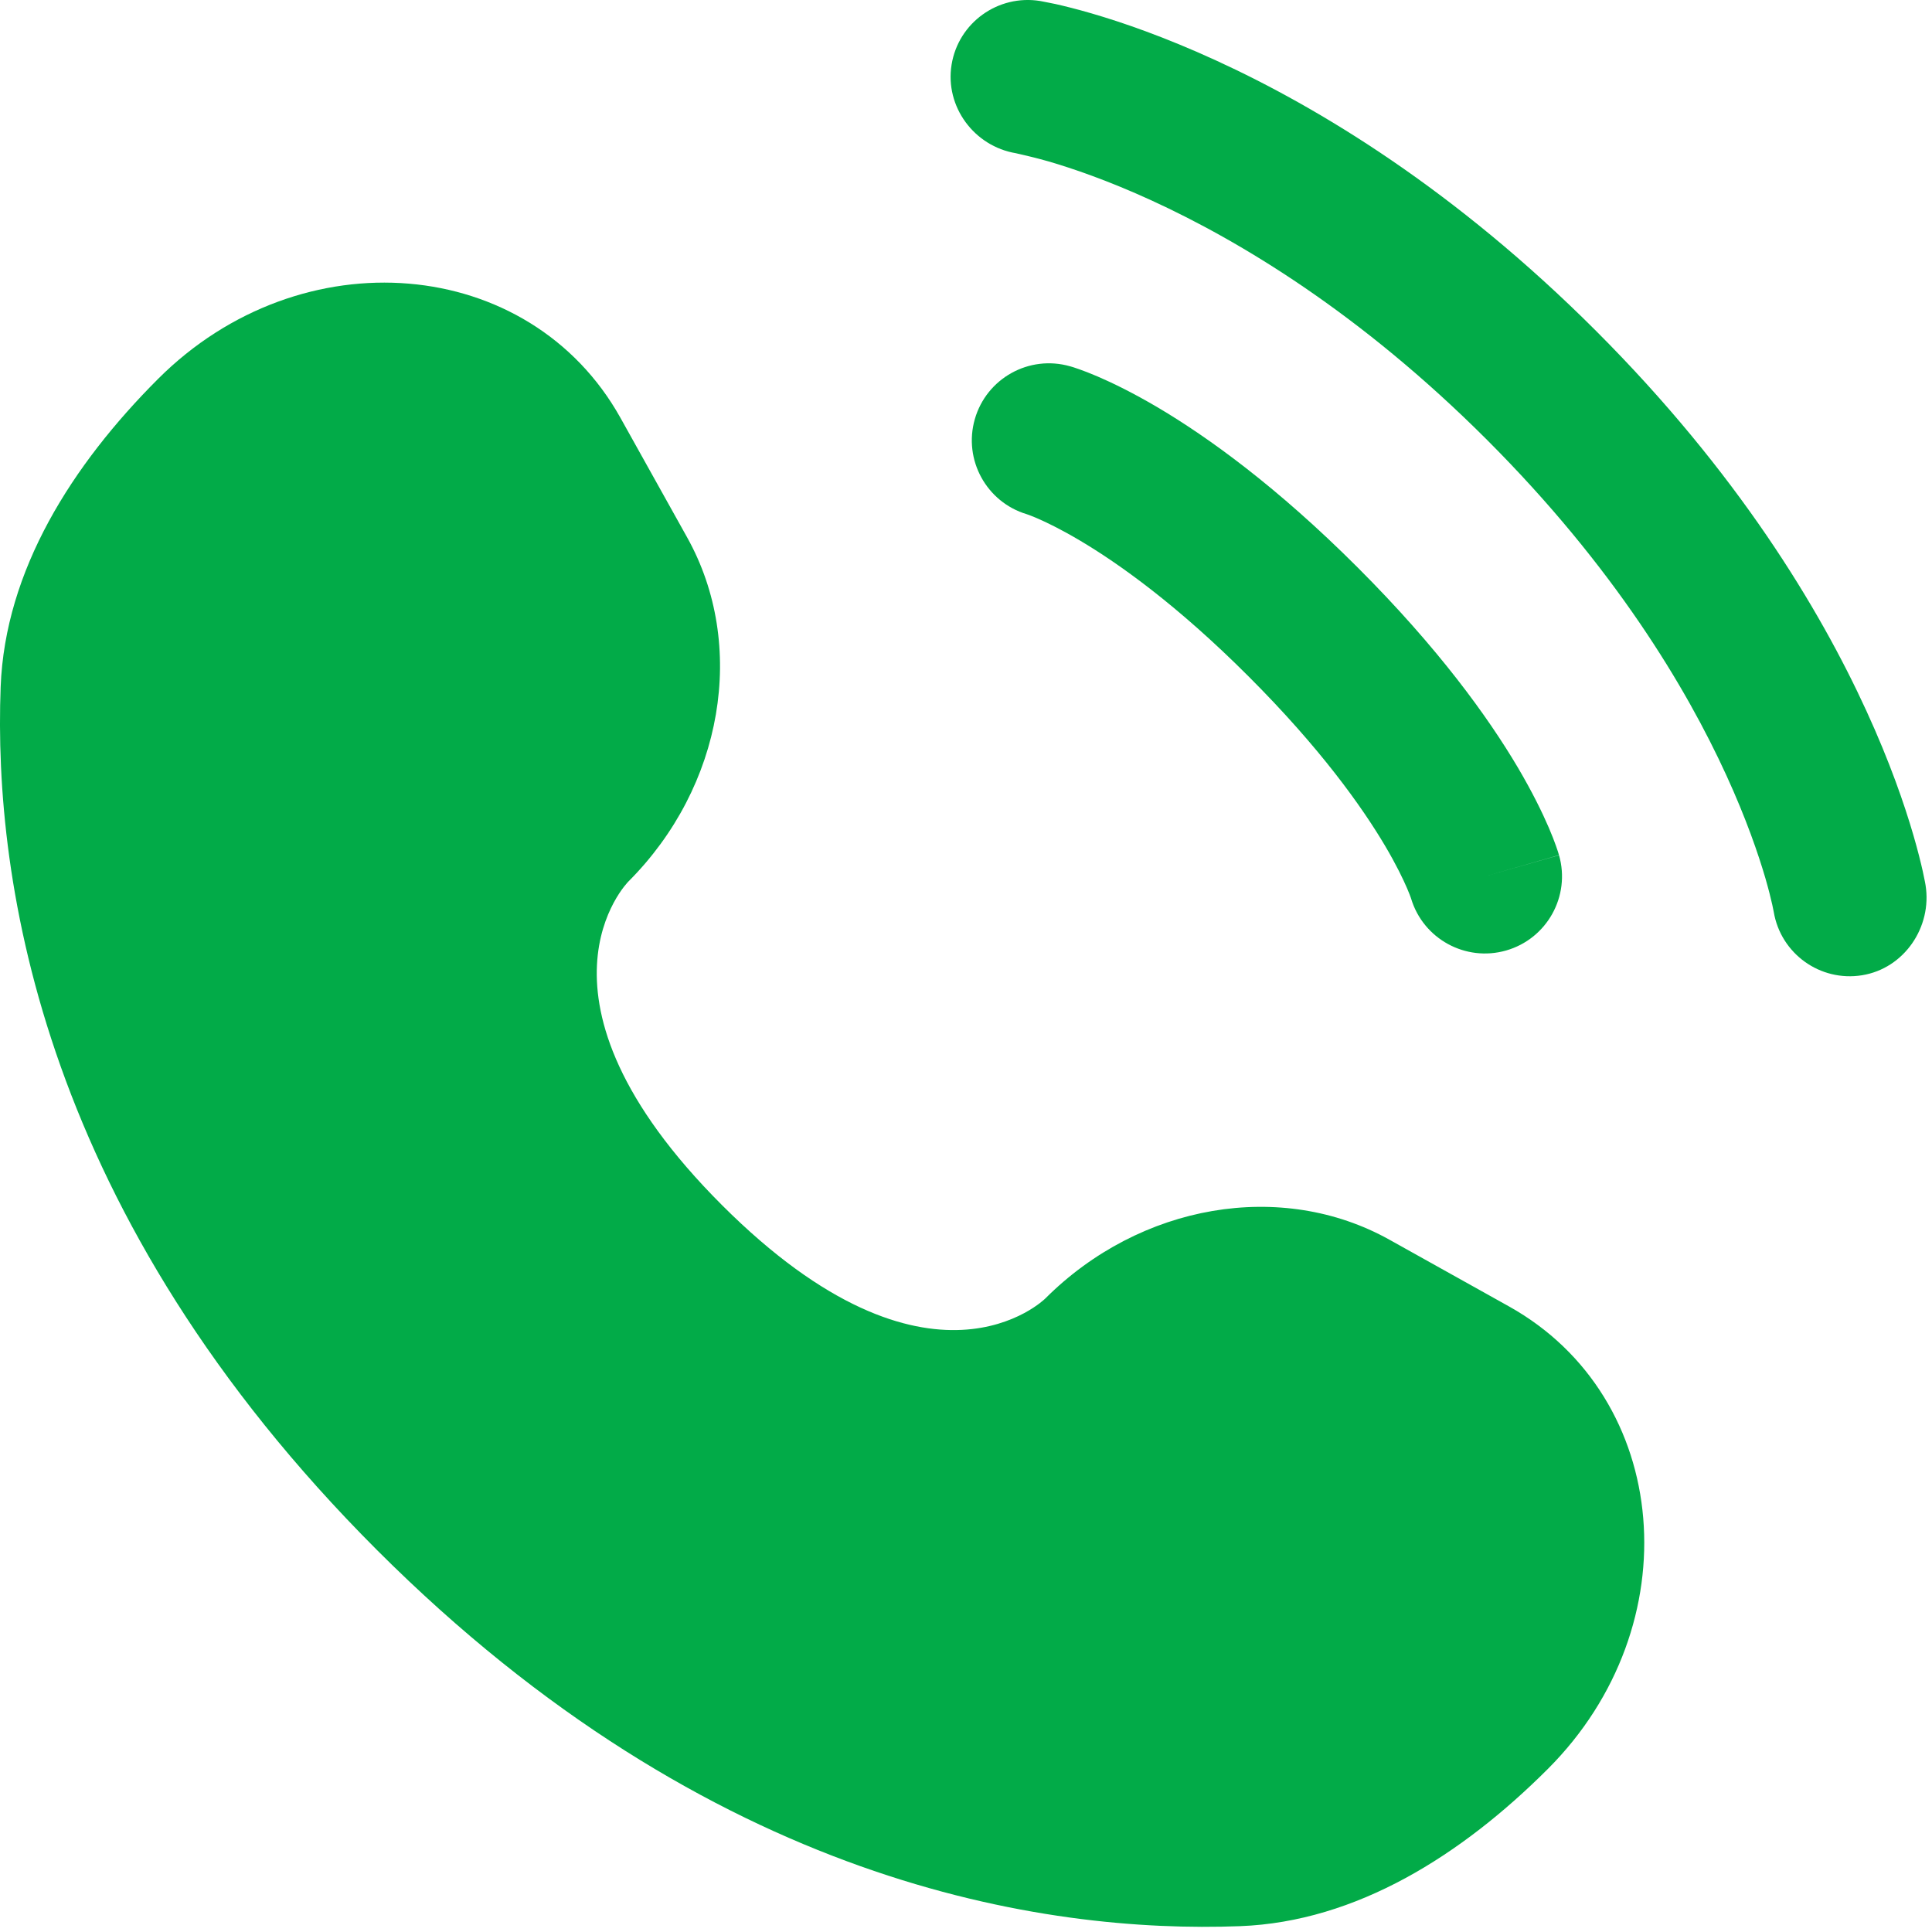
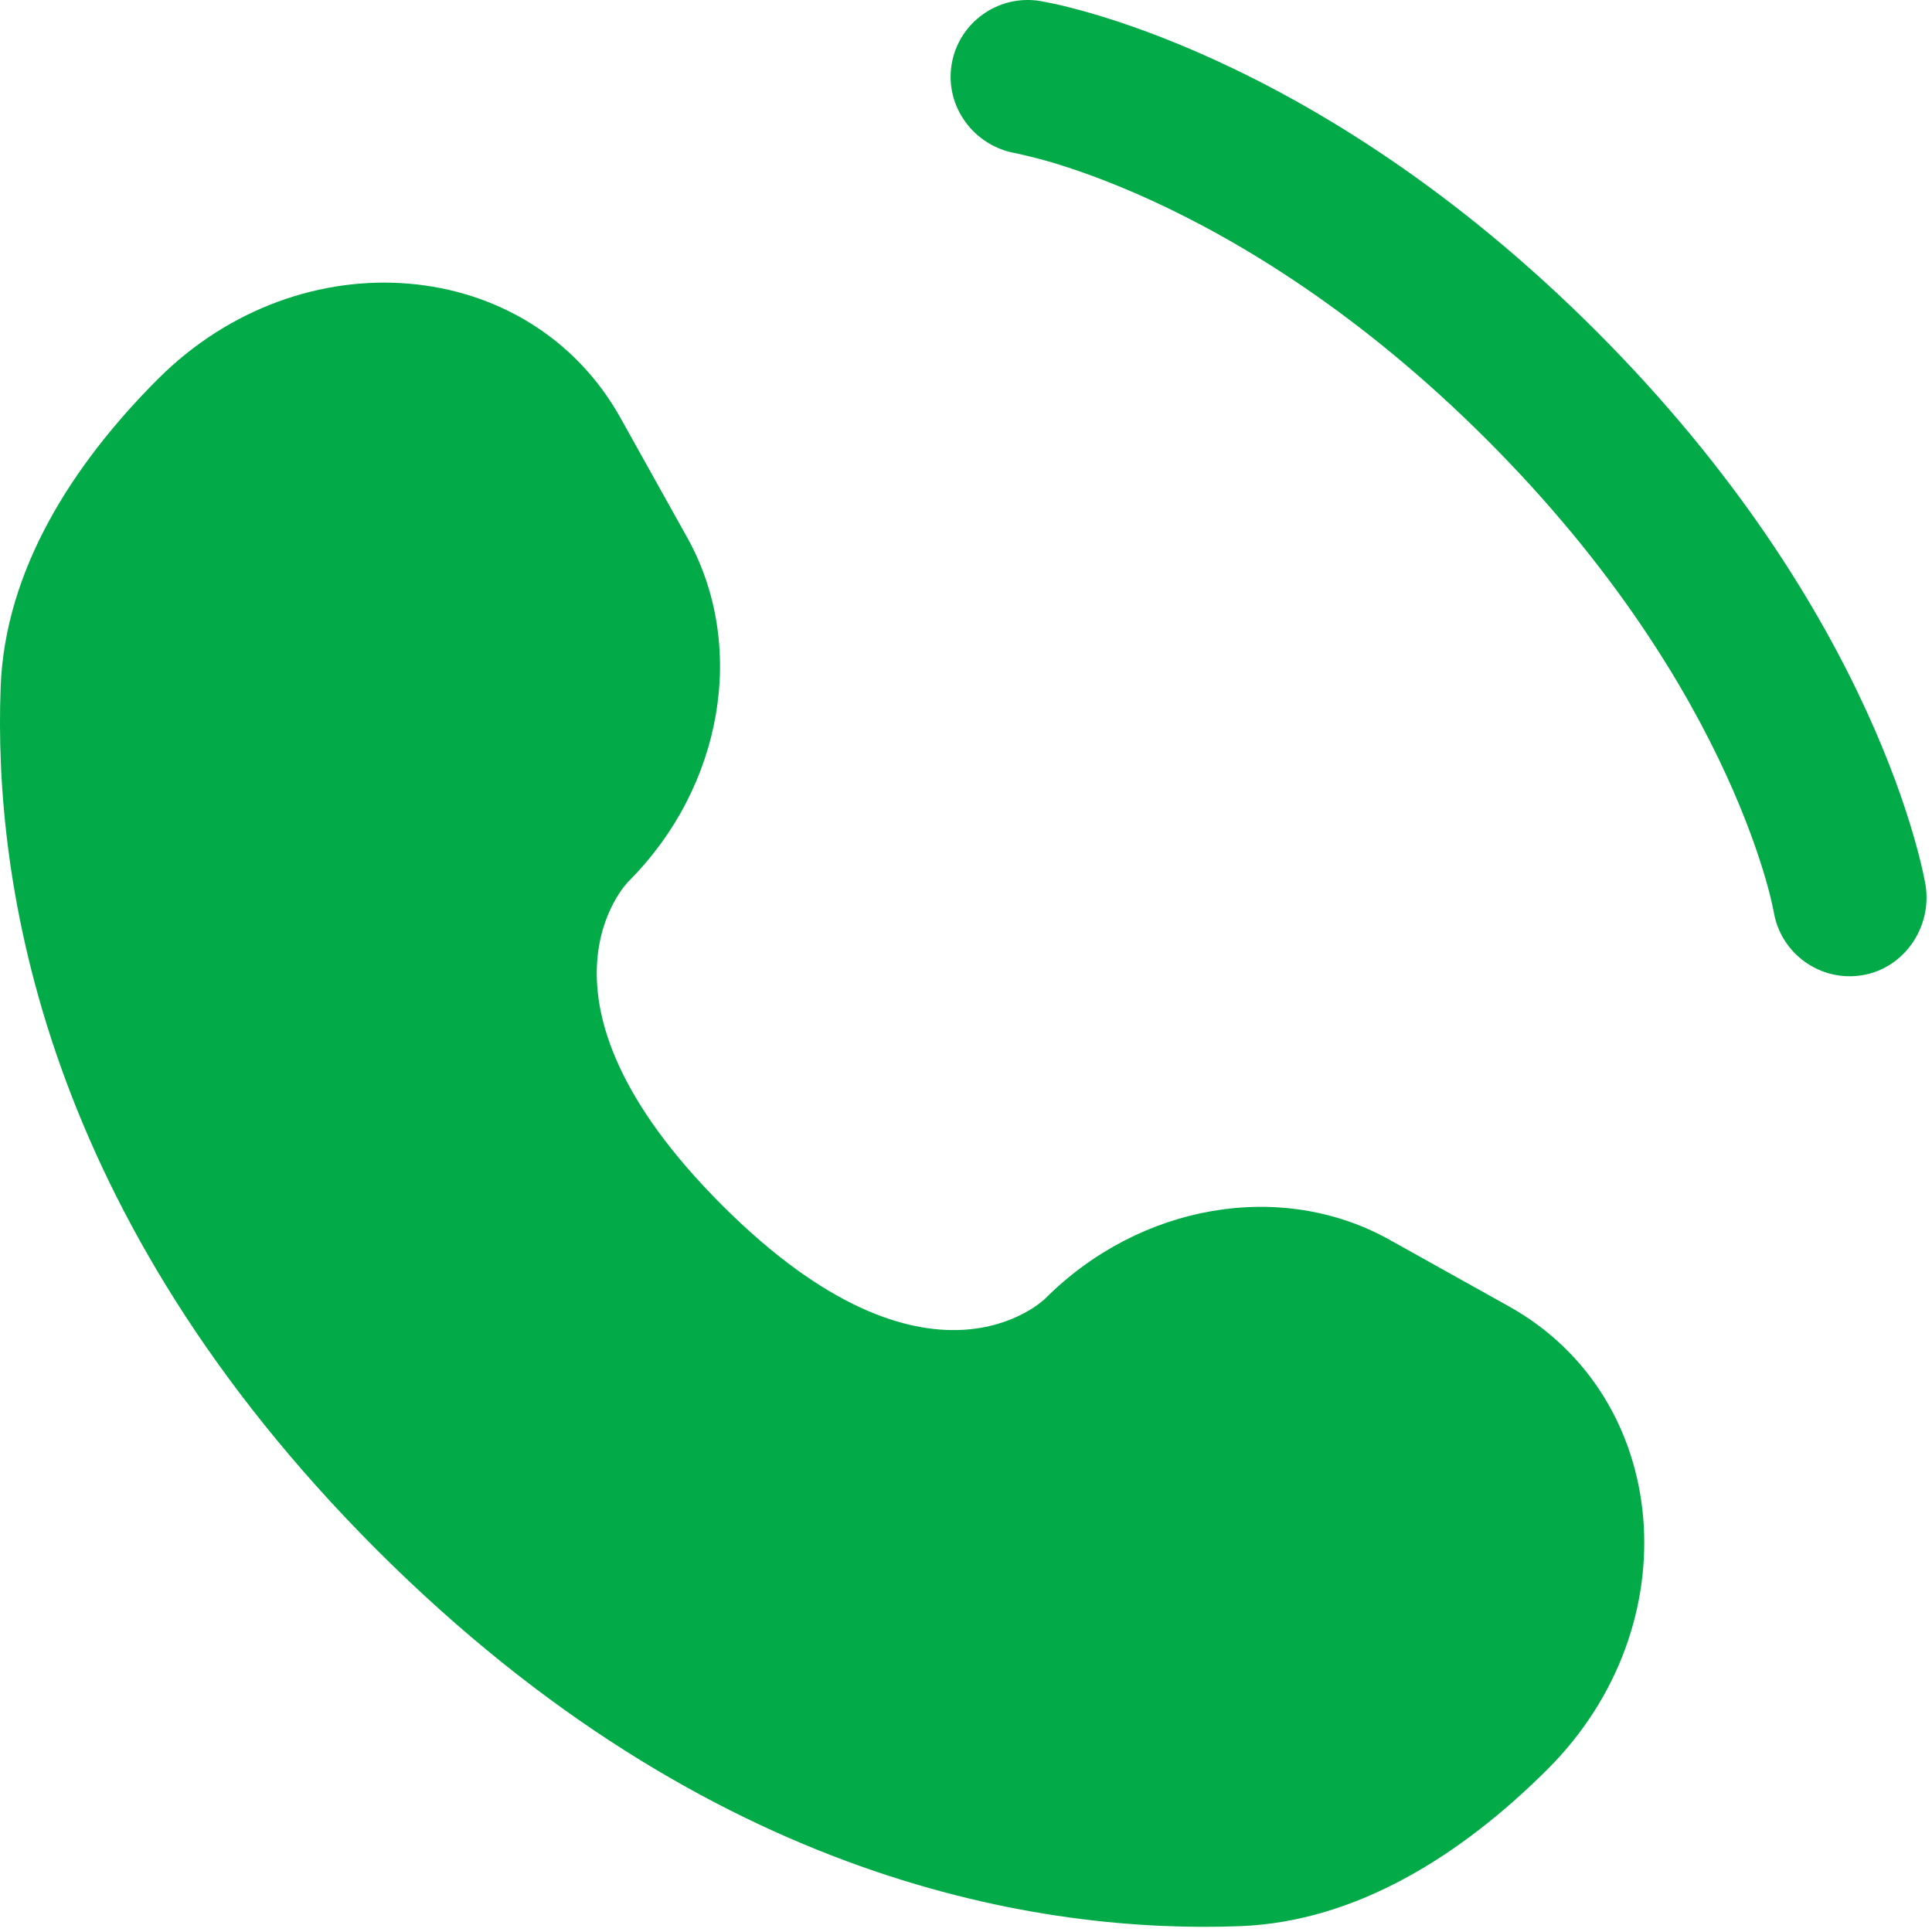
<svg xmlns="http://www.w3.org/2000/svg" width="47" height="47" viewBox="0 0 47 47" fill="none">
  <path d="M15.094 10.165L16.716 13.073C18.181 15.697 17.593 19.138 15.287 21.445C15.287 21.445 12.49 24.242 17.561 29.314C22.631 34.384 25.43 31.588 25.43 31.588C27.737 29.282 31.178 28.694 33.802 30.159L36.709 31.781C40.672 33.992 41.139 39.548 37.657 43.031C35.565 45.123 33.001 46.751 30.167 46.858C25.397 47.039 17.296 45.832 9.169 37.706C1.043 29.579 -0.164 21.478 0.016 16.708C0.124 13.874 1.752 11.311 3.845 9.218C7.327 5.736 12.883 6.204 15.094 10.165Z" fill="#02AB48" />
  <path d="M23.149 1.575C23.314 0.552 24.28 -0.141 25.303 0.024C25.366 0.037 25.57 0.075 25.676 0.098C25.89 0.146 26.187 0.219 26.558 0.327C27.3 0.543 28.337 0.899 29.581 1.47C32.072 2.611 35.386 4.609 38.825 8.048C42.265 11.488 44.263 14.802 45.404 17.293C45.975 18.537 46.331 19.574 46.547 20.316C46.655 20.687 46.728 20.984 46.776 21.198C46.799 21.304 46.817 21.39 46.829 21.453L46.843 21.531C47.008 22.553 46.322 23.56 45.299 23.725C44.28 23.89 43.32 23.2 43.15 22.183C43.145 22.155 43.13 22.082 43.115 22.013C43.084 21.874 43.031 21.655 42.947 21.364C42.777 20.784 42.483 19.92 41.995 18.856C41.021 16.73 39.269 13.795 36.174 10.7C33.079 7.605 30.144 5.853 28.018 4.878C26.954 4.39 26.09 4.097 25.509 3.927C25.219 3.843 24.854 3.759 24.716 3.728C23.698 3.559 22.984 2.594 23.149 1.575Z" fill="#02AB48" />
-   <path fill-rule="evenodd" clip-rule="evenodd" d="M23.714 10.198C23.999 9.203 25.036 8.626 26.032 8.911L25.517 10.713C26.032 8.911 26.032 8.911 26.032 8.911L26.036 8.912L26.04 8.913L26.048 8.915L26.067 8.921L26.117 8.936C26.154 8.948 26.202 8.964 26.258 8.984C26.37 9.024 26.518 9.08 26.7 9.158C27.065 9.315 27.562 9.556 28.174 9.917C29.397 10.642 31.068 11.845 33.03 13.807C34.993 15.769 36.195 17.44 36.92 18.663C37.281 19.275 37.522 19.773 37.679 20.137C37.757 20.319 37.813 20.467 37.853 20.579C37.873 20.636 37.889 20.683 37.901 20.72L37.916 20.77L37.922 20.789L37.924 20.797L37.925 20.801C37.925 20.801 37.927 20.805 36.124 21.32L37.927 20.805C38.211 21.801 37.634 22.838 36.639 23.123C35.652 23.405 34.623 22.84 34.328 21.86L34.319 21.833C34.306 21.796 34.278 21.722 34.232 21.614C34.139 21.398 33.972 21.045 33.693 20.573C33.135 19.632 32.128 18.209 30.378 16.459C28.629 14.709 27.205 13.702 26.264 13.145C25.792 12.866 25.439 12.698 25.223 12.605C25.115 12.559 25.041 12.531 25.004 12.518L24.977 12.509C23.997 12.214 23.432 11.185 23.714 10.198Z" fill="#02AB48" />
</svg>